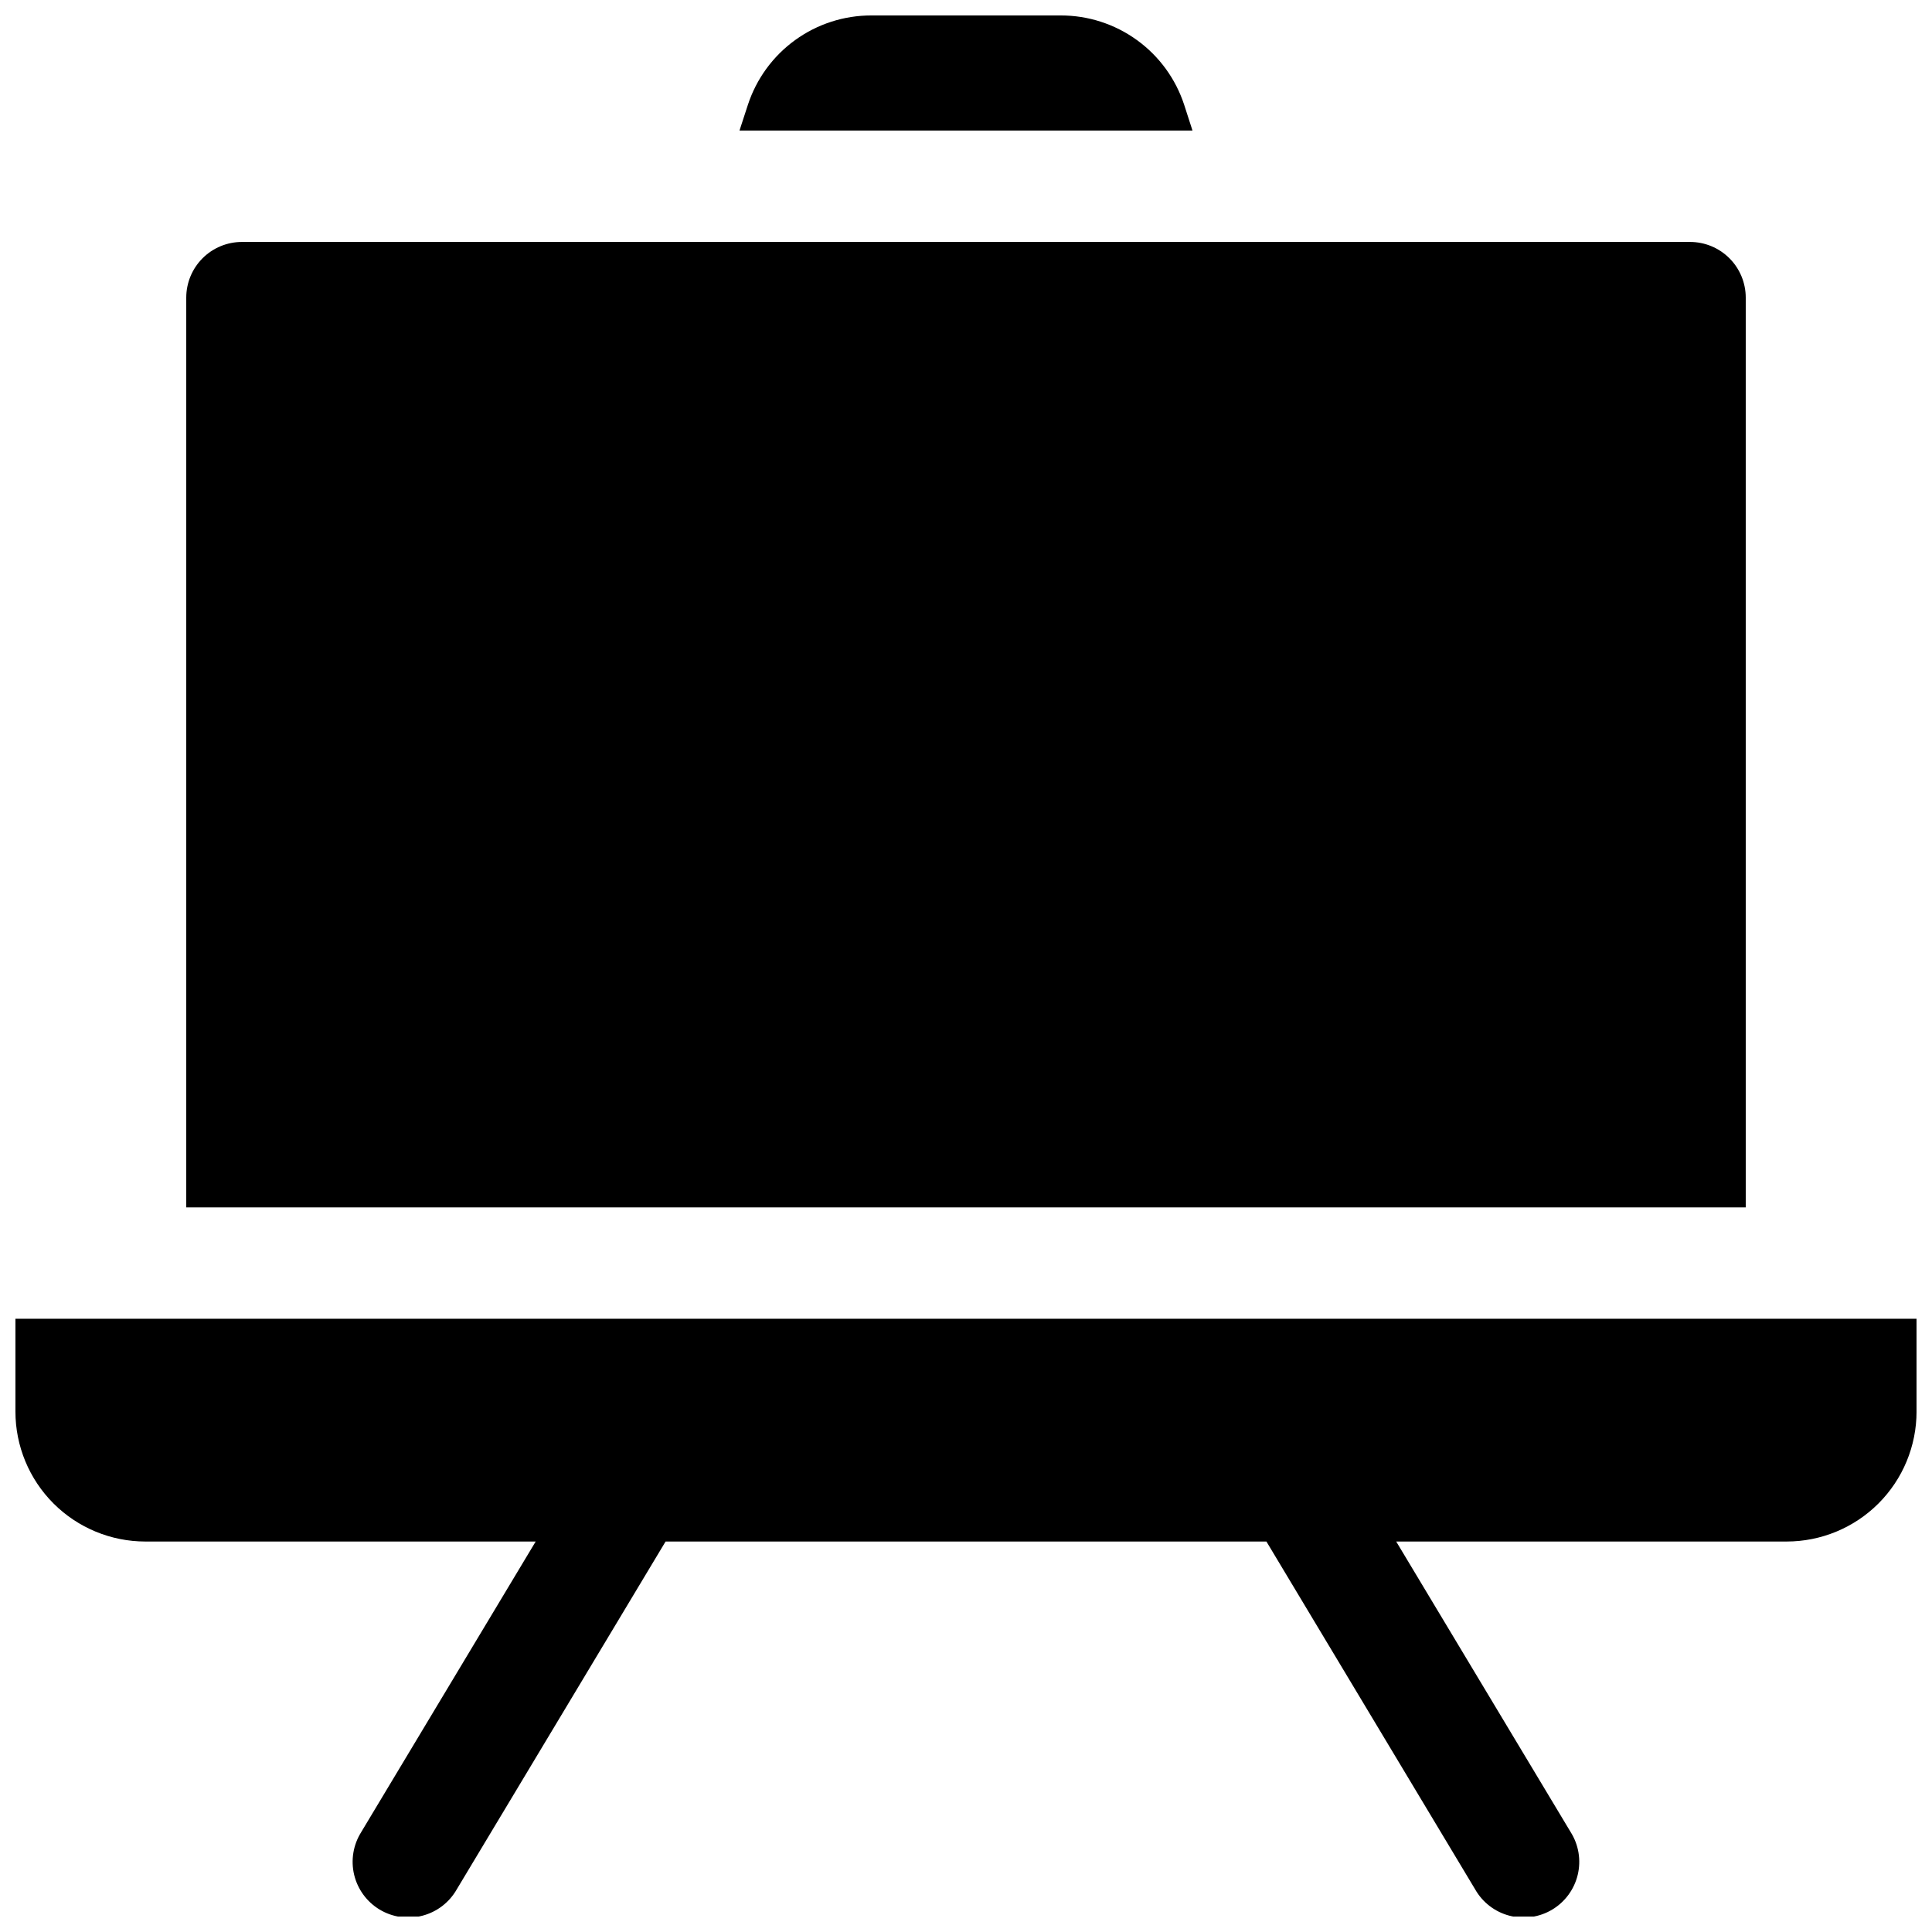
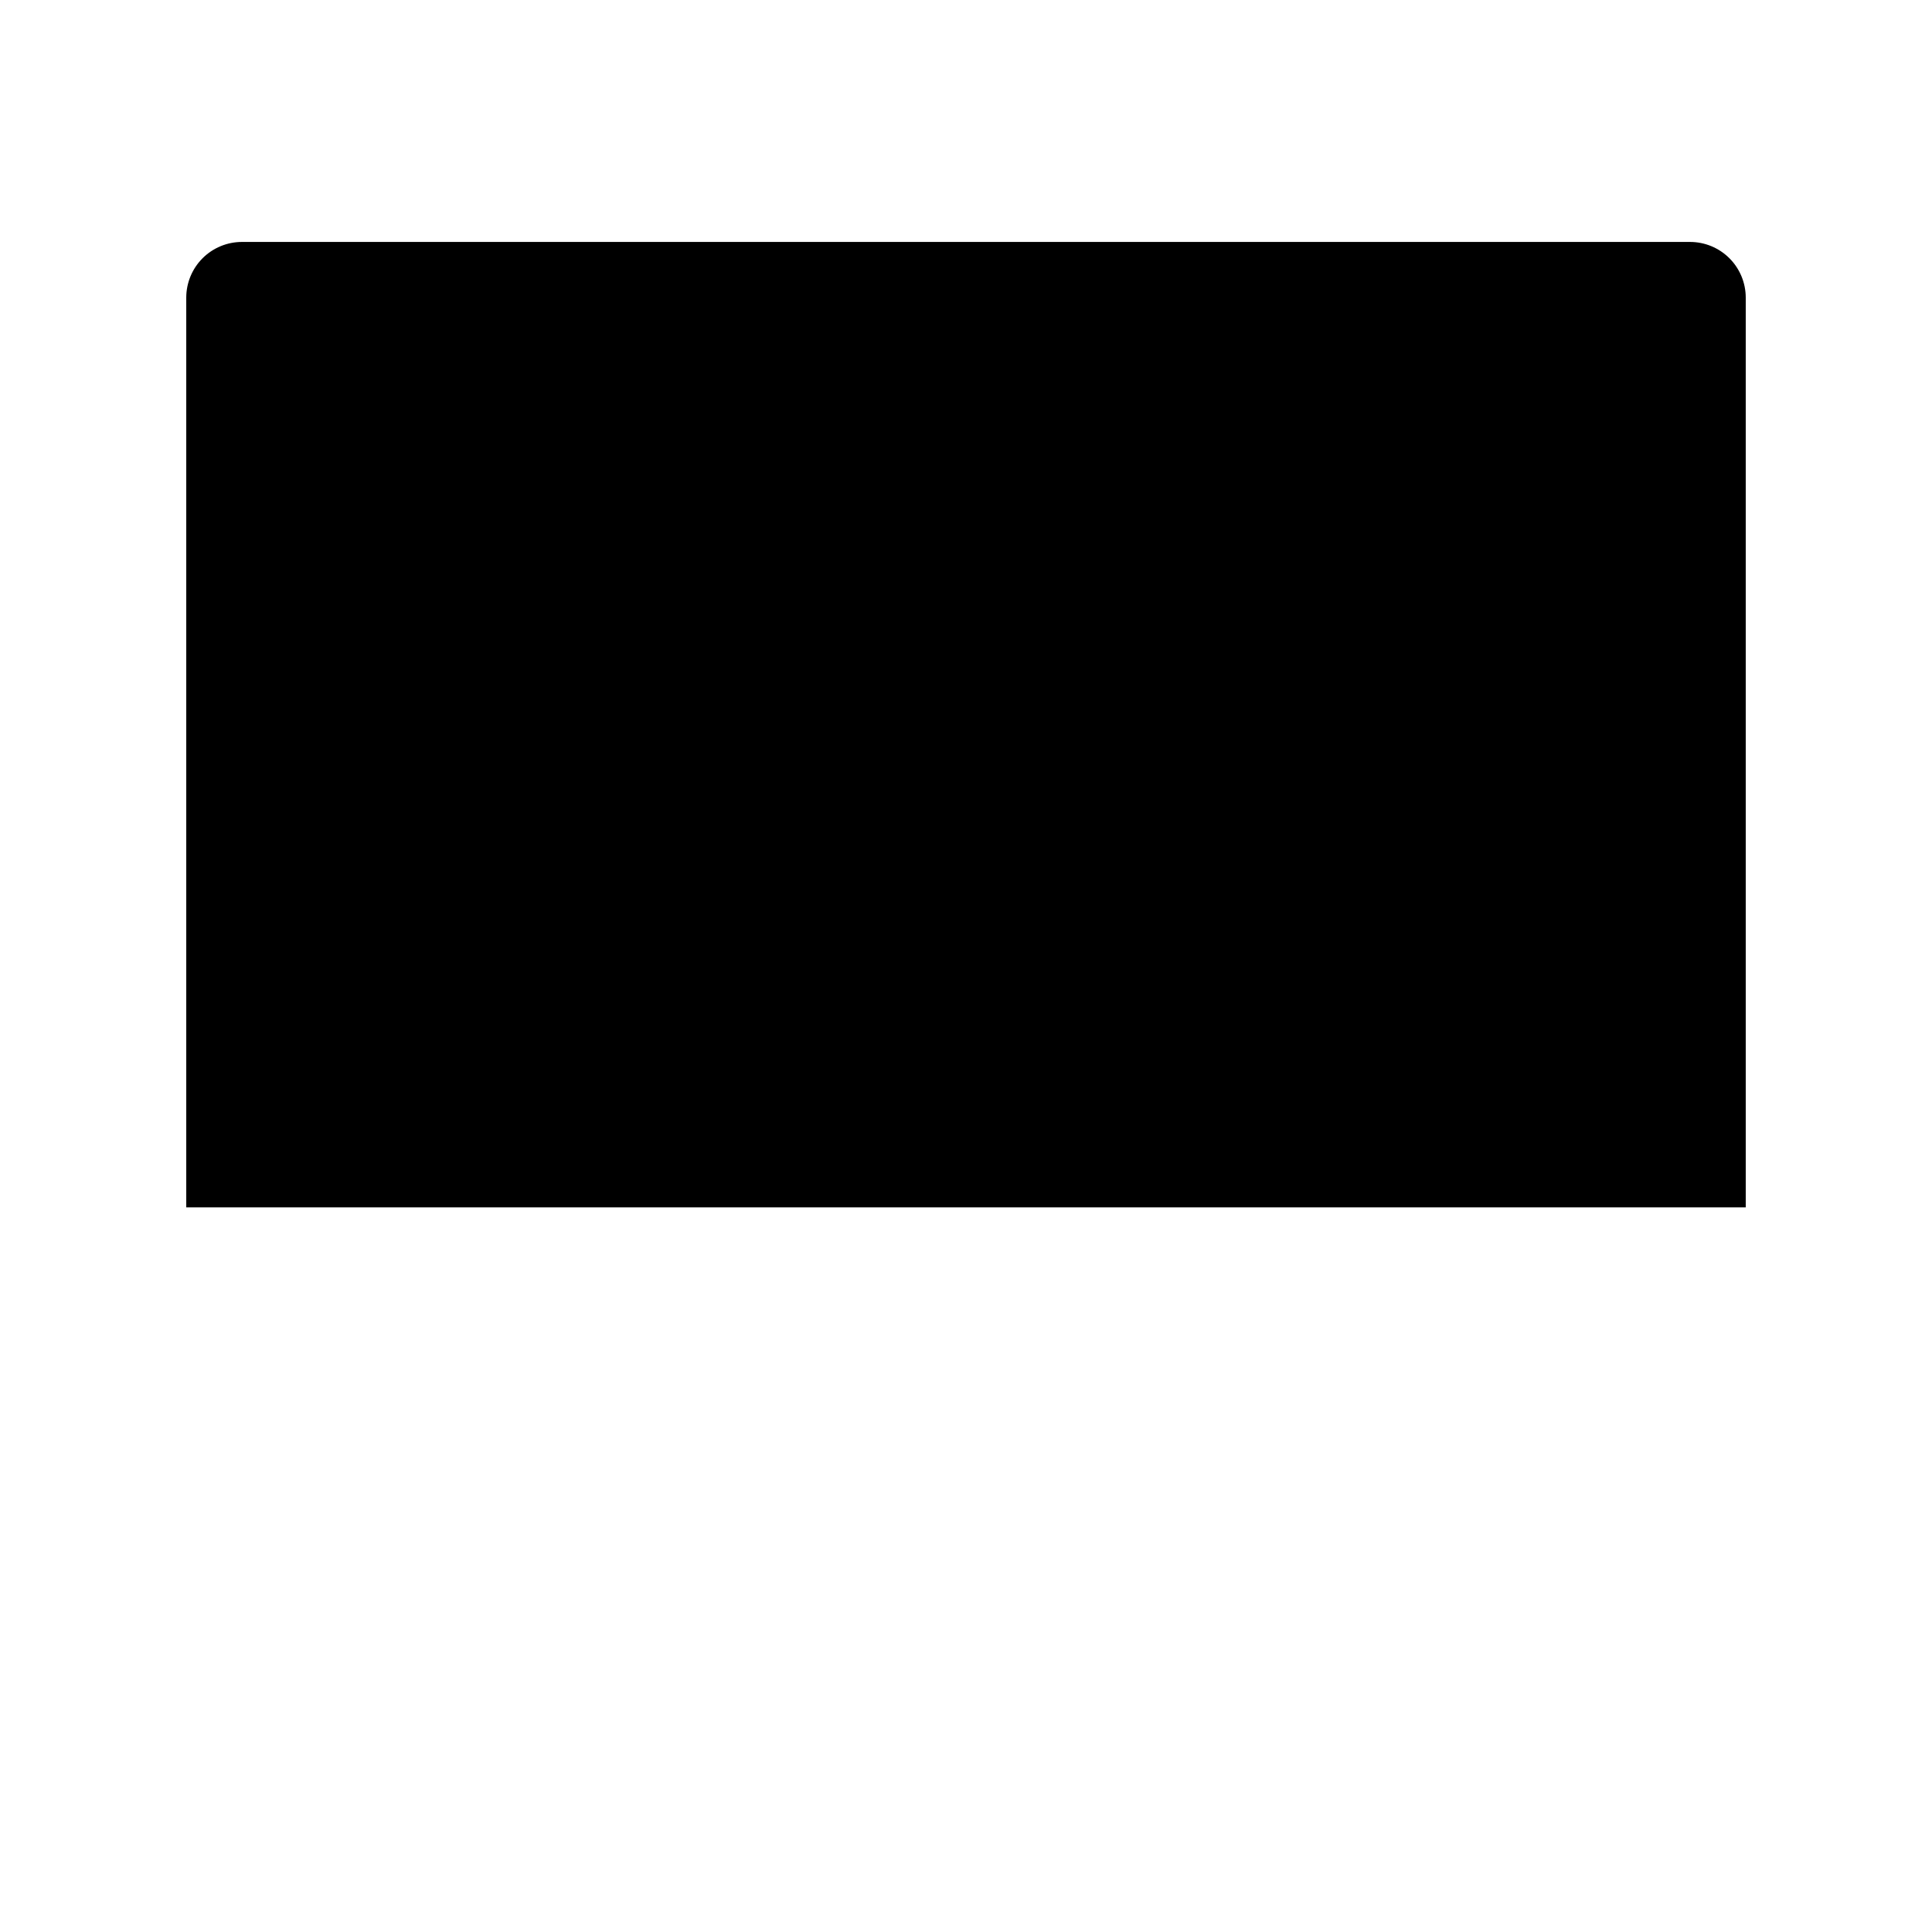
<svg xmlns="http://www.w3.org/2000/svg" width="800px" height="800px" version="1.1" viewBox="144 144 512 512">
  <defs>
    <clipPath id="b">
-       <path d="m148.09 493h503.81v158.9h-503.81z" />
-     </clipPath>
+       </clipPath>
    <clipPath id="a">
-       <path d="m339 148.09h122v30.906h-122z" />
-     </clipPath>
+       </clipPath>
  </defs>
  <g clip-path="url(#b)">
-     <path d="m148.09 493.48v24.602-0.004c0 9.137 3.629 17.895 10.086 24.355 6.461 6.457 15.219 10.086 24.355 10.086h103.43l-46.25 77.027h0.004c-2.113 3.359-2.785 7.426-1.863 11.289 0.926 3.859 3.363 7.184 6.766 9.227 3.402 2.039 7.484 2.625 11.324 1.621 3.84-1 7.113-3.508 9.082-6.953l55.359-92.211h159.23l55.332 92.211c1.969 3.445 5.242 5.953 9.082 6.953 3.84 1.004 7.922 0.418 11.324-1.621 3.402-2.043 5.84-5.367 6.762-9.227 0.922-3.863 0.254-7.93-1.859-11.289l-46.25-77.027h103.46c9.133 0 17.891-3.629 24.352-10.086 6.457-6.461 10.086-15.219 10.086-24.355v-24.598z" />
-   </g>
+     </g>
  <path d="m606.64 222.88c0-3.914-1.555-7.668-4.324-10.438-2.769-2.769-6.523-4.324-10.438-4.324h-383.76c-3.914 0-7.668 1.555-10.438 4.324-2.766 2.769-4.32 6.523-4.32 10.438v241.08h413.28z" />
  <g clip-path="url(#a)">
-     <path d="m457.83 171.81c-2.25-6.902-6.629-12.918-12.512-17.176-5.879-4.262-12.957-6.551-20.215-6.539h-50.184c-7.262-0.012-14.34 2.277-20.219 6.539-5.879 4.258-10.258 10.273-12.512 17.176l-2.215 6.789h120.05z" />
+     <path d="m457.83 171.81c-2.25-6.902-6.629-12.918-12.512-17.176-5.879-4.262-12.957-6.551-20.215-6.539h-50.184l-2.215 6.789h120.05z" />
  </g>
</svg>